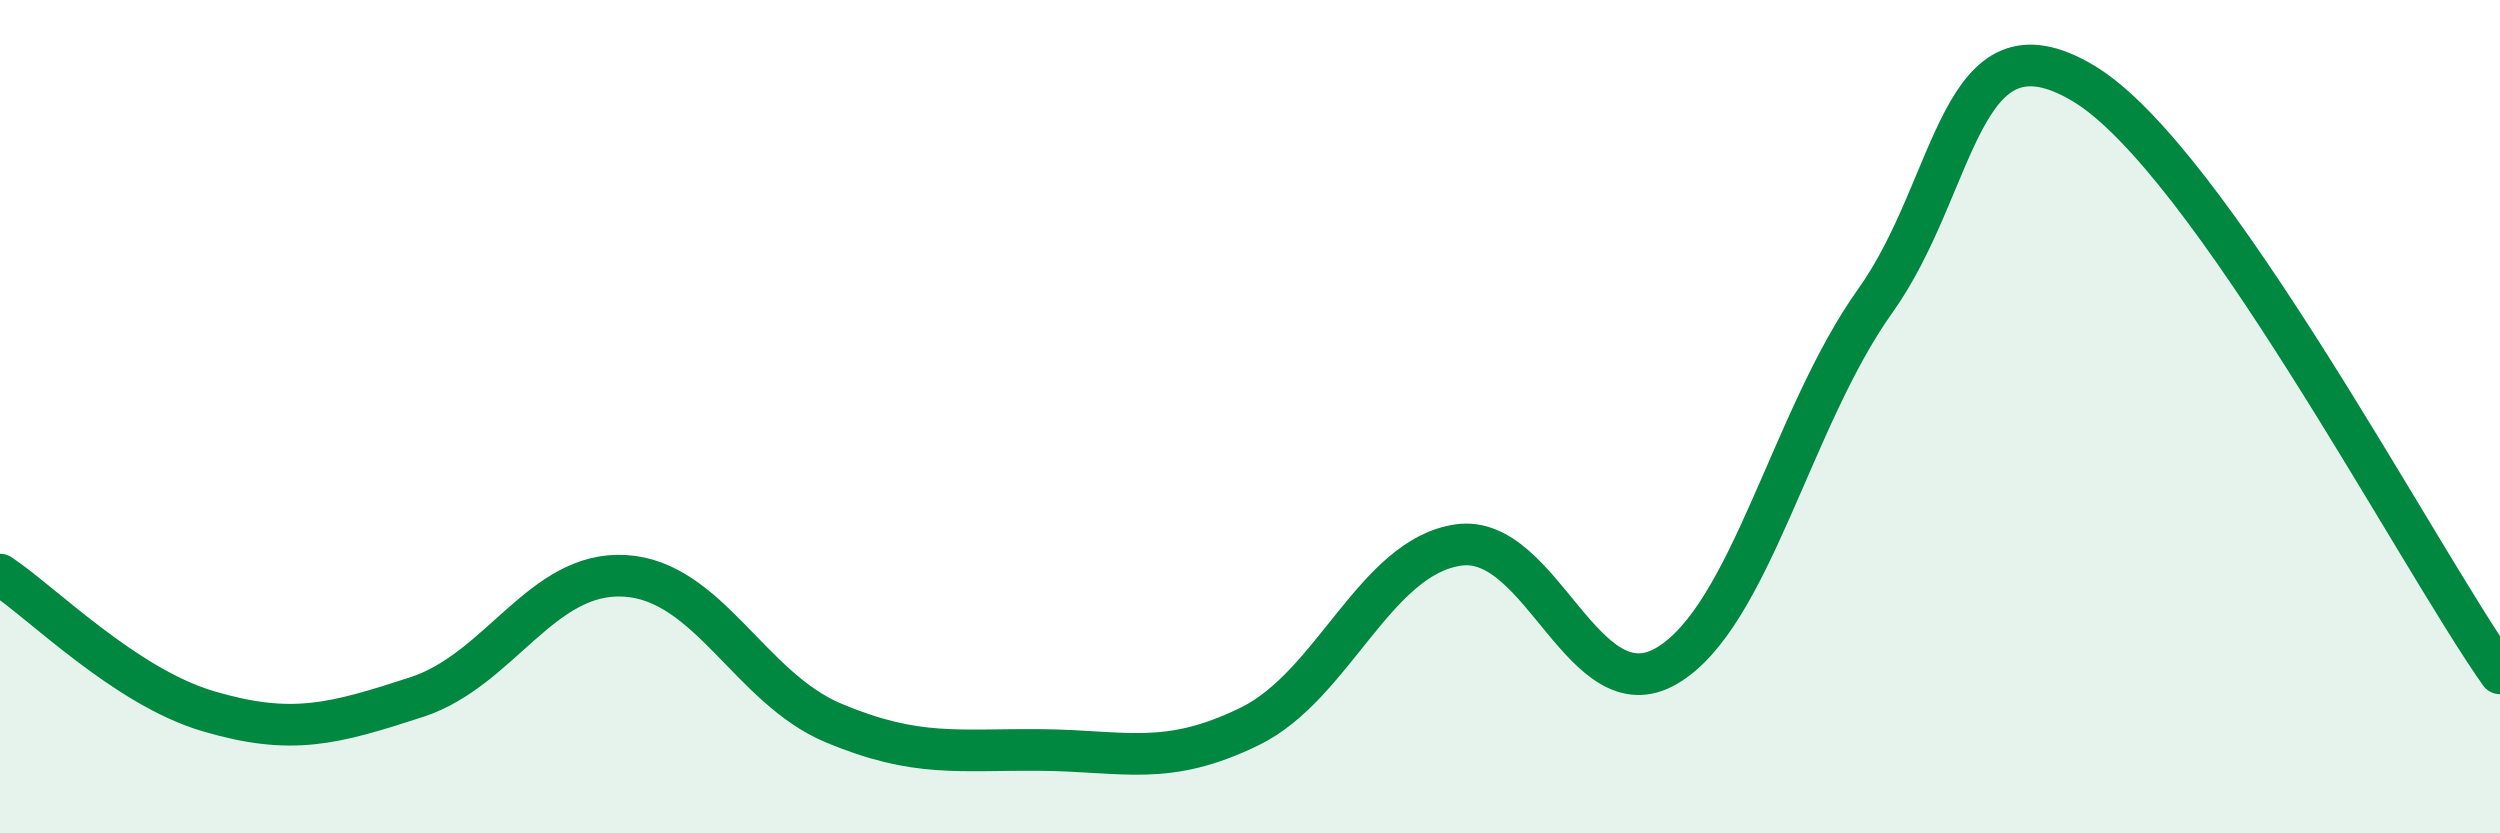
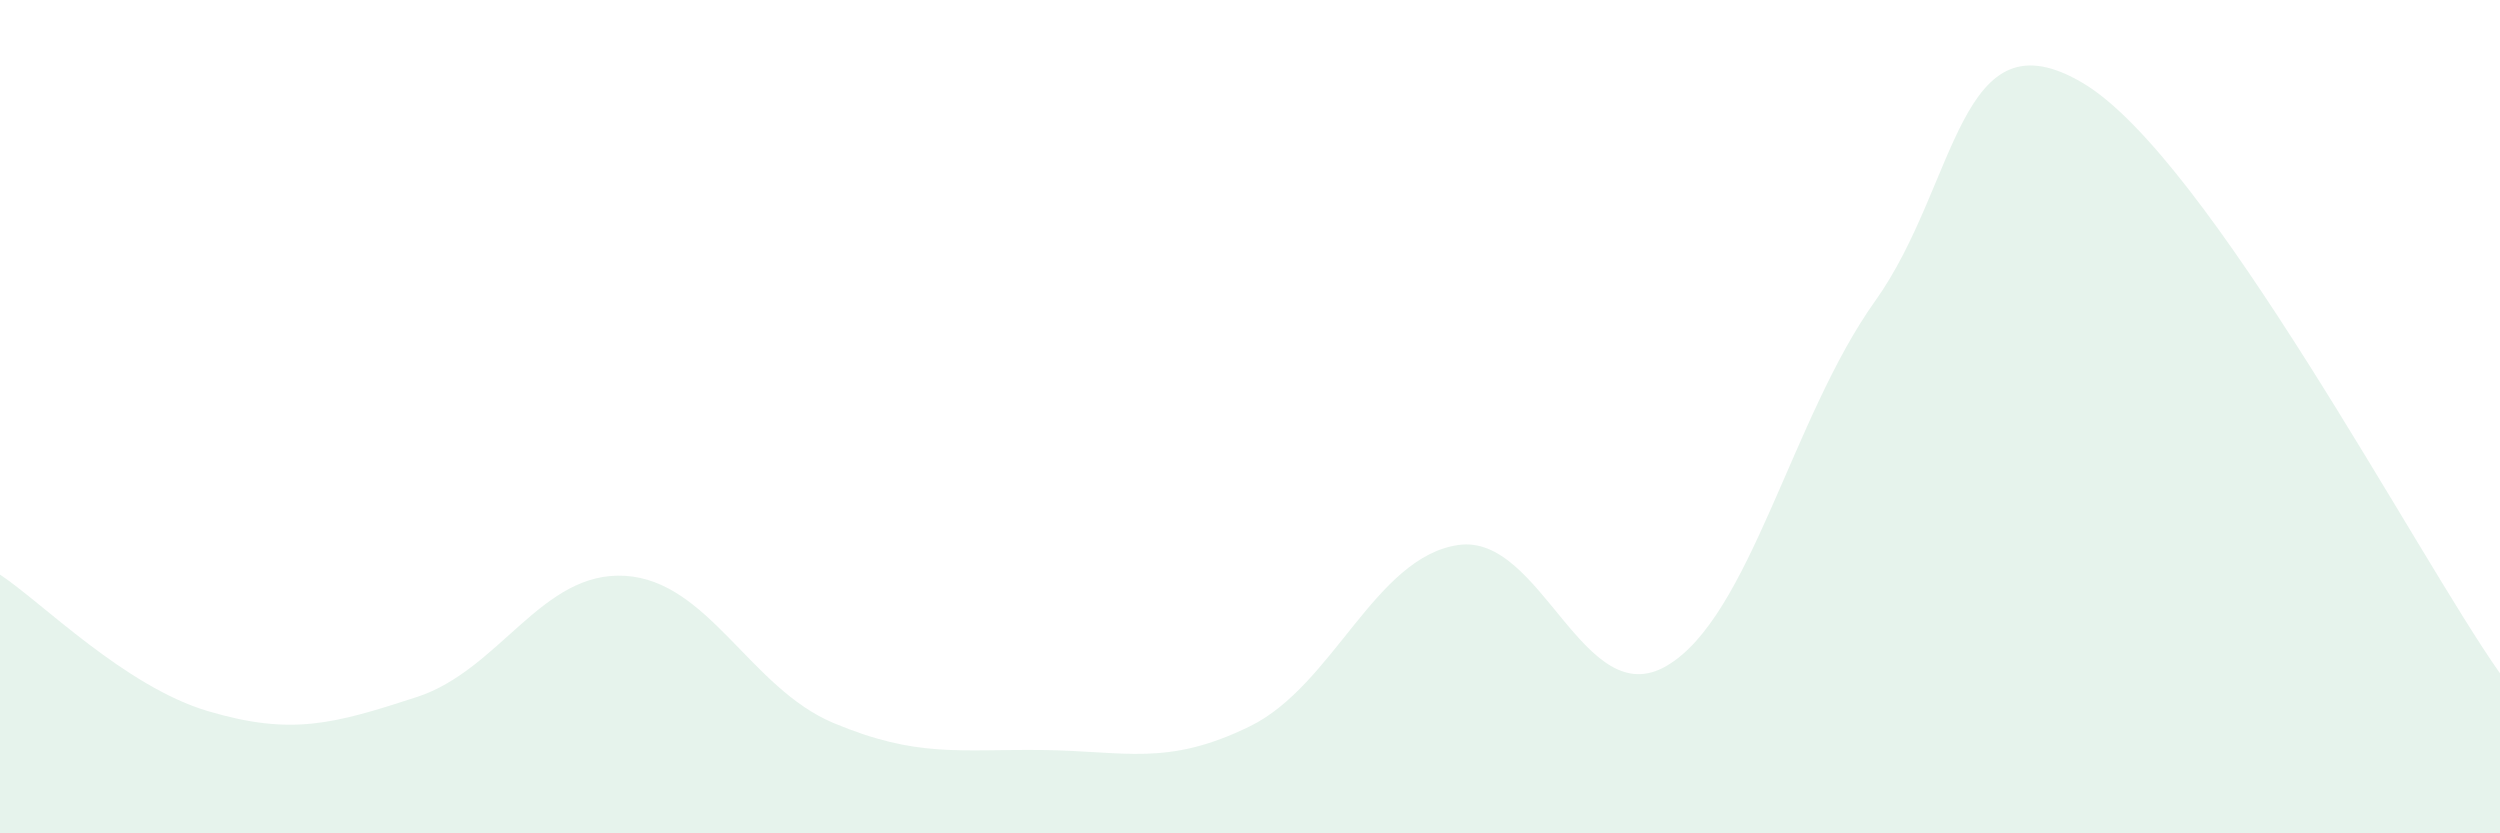
<svg xmlns="http://www.w3.org/2000/svg" width="60" height="20" viewBox="0 0 60 20">
  <path d="M 0,13.79 C 1,14.45 3,16.48 5,17.07 C 7,17.66 8,17.38 10,16.73 C 12,16.08 13,13.7 15,13.82 C 17,13.94 18,16.51 20,17.35 C 22,18.19 23,17.98 25,18 C 27,18.02 28,18.41 30,17.43 C 32,16.45 33,13.37 35,13.08 C 37,12.79 38,17.15 40,15.98 C 42,14.81 43,10.03 45,7.23 C 47,4.43 47,0.21 50,2 C 53,3.79 58,13.33 60,16.16L60 20L0 20Z" fill="#008740" opacity="0.1" stroke-linecap="round" stroke-linejoin="round" />
-   <path d="M 0,13.79 C 1,14.45 3,16.48 5,17.07 C 7,17.66 8,17.38 10,16.73 C 12,16.08 13,13.7 15,13.82 C 17,13.94 18,16.51 20,17.35 C 22,18.19 23,17.98 25,18 C 27,18.02 28,18.41 30,17.43 C 32,16.45 33,13.37 35,13.08 C 37,12.79 38,17.15 40,15.98 C 42,14.81 43,10.03 45,7.23 C 47,4.43 47,0.21 50,2 C 53,3.79 58,13.33 60,16.16" stroke="#008740" stroke-width="1" fill="none" stroke-linecap="round" stroke-linejoin="round" />
</svg>